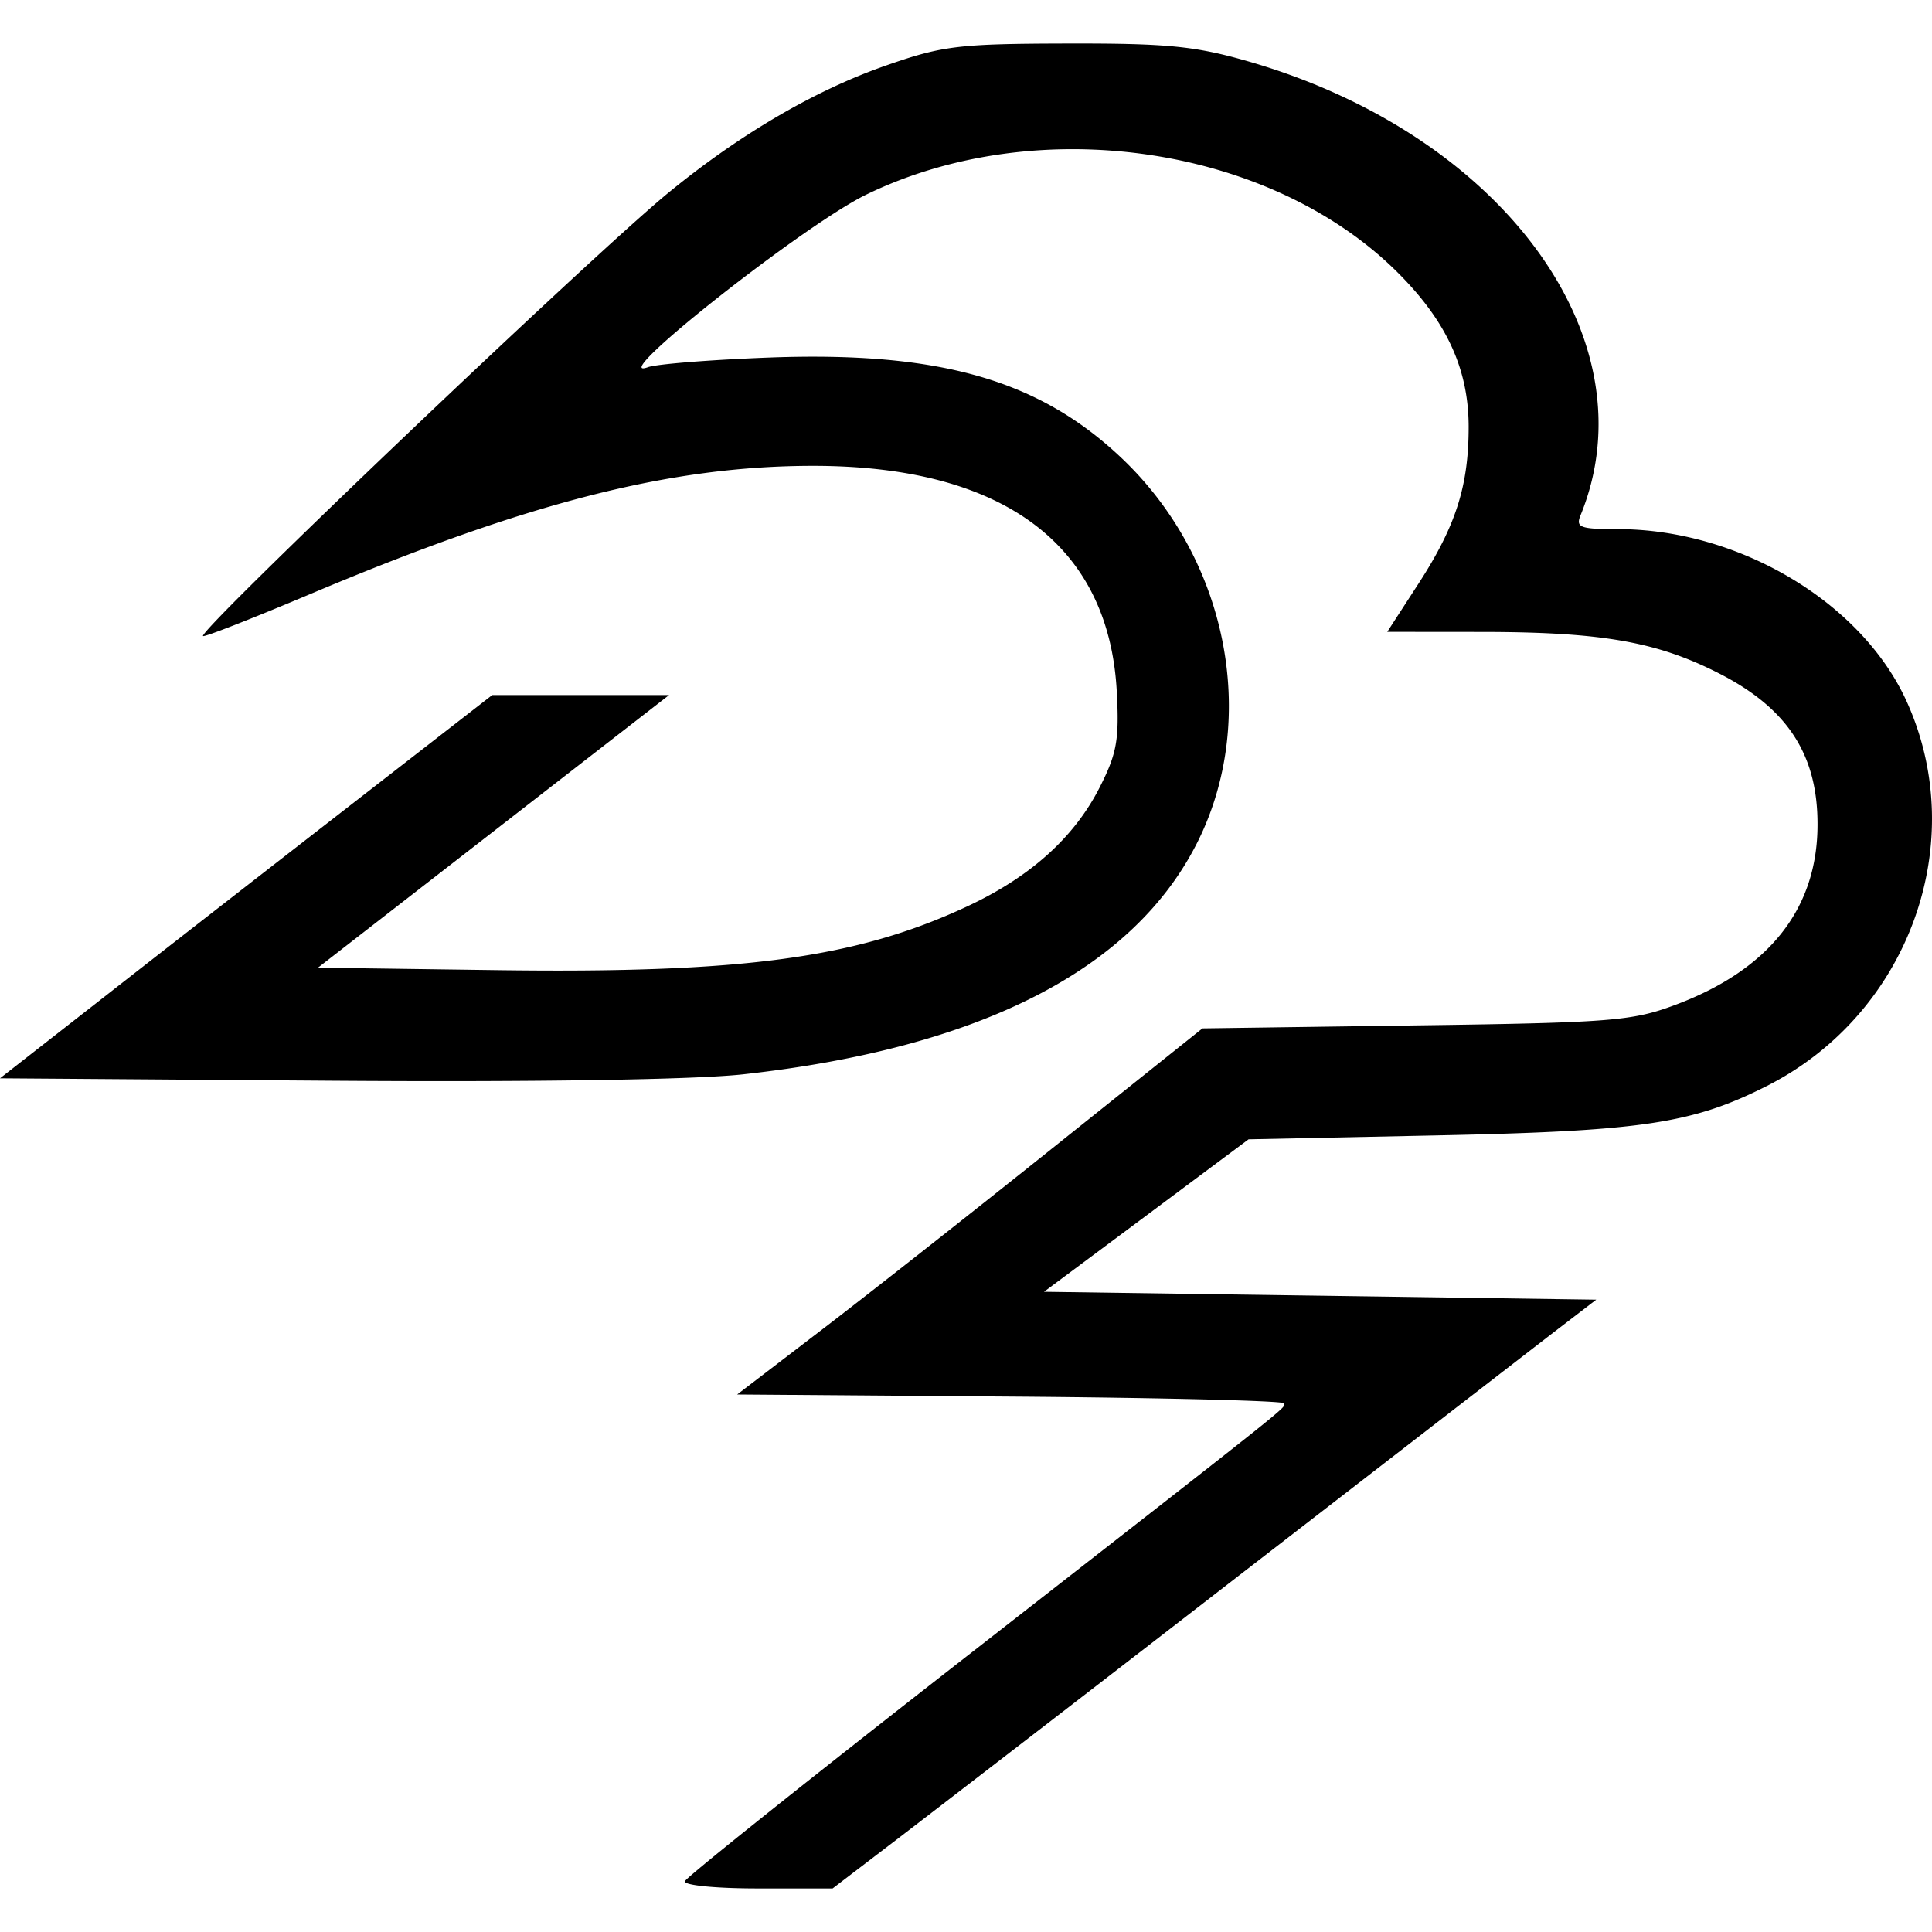
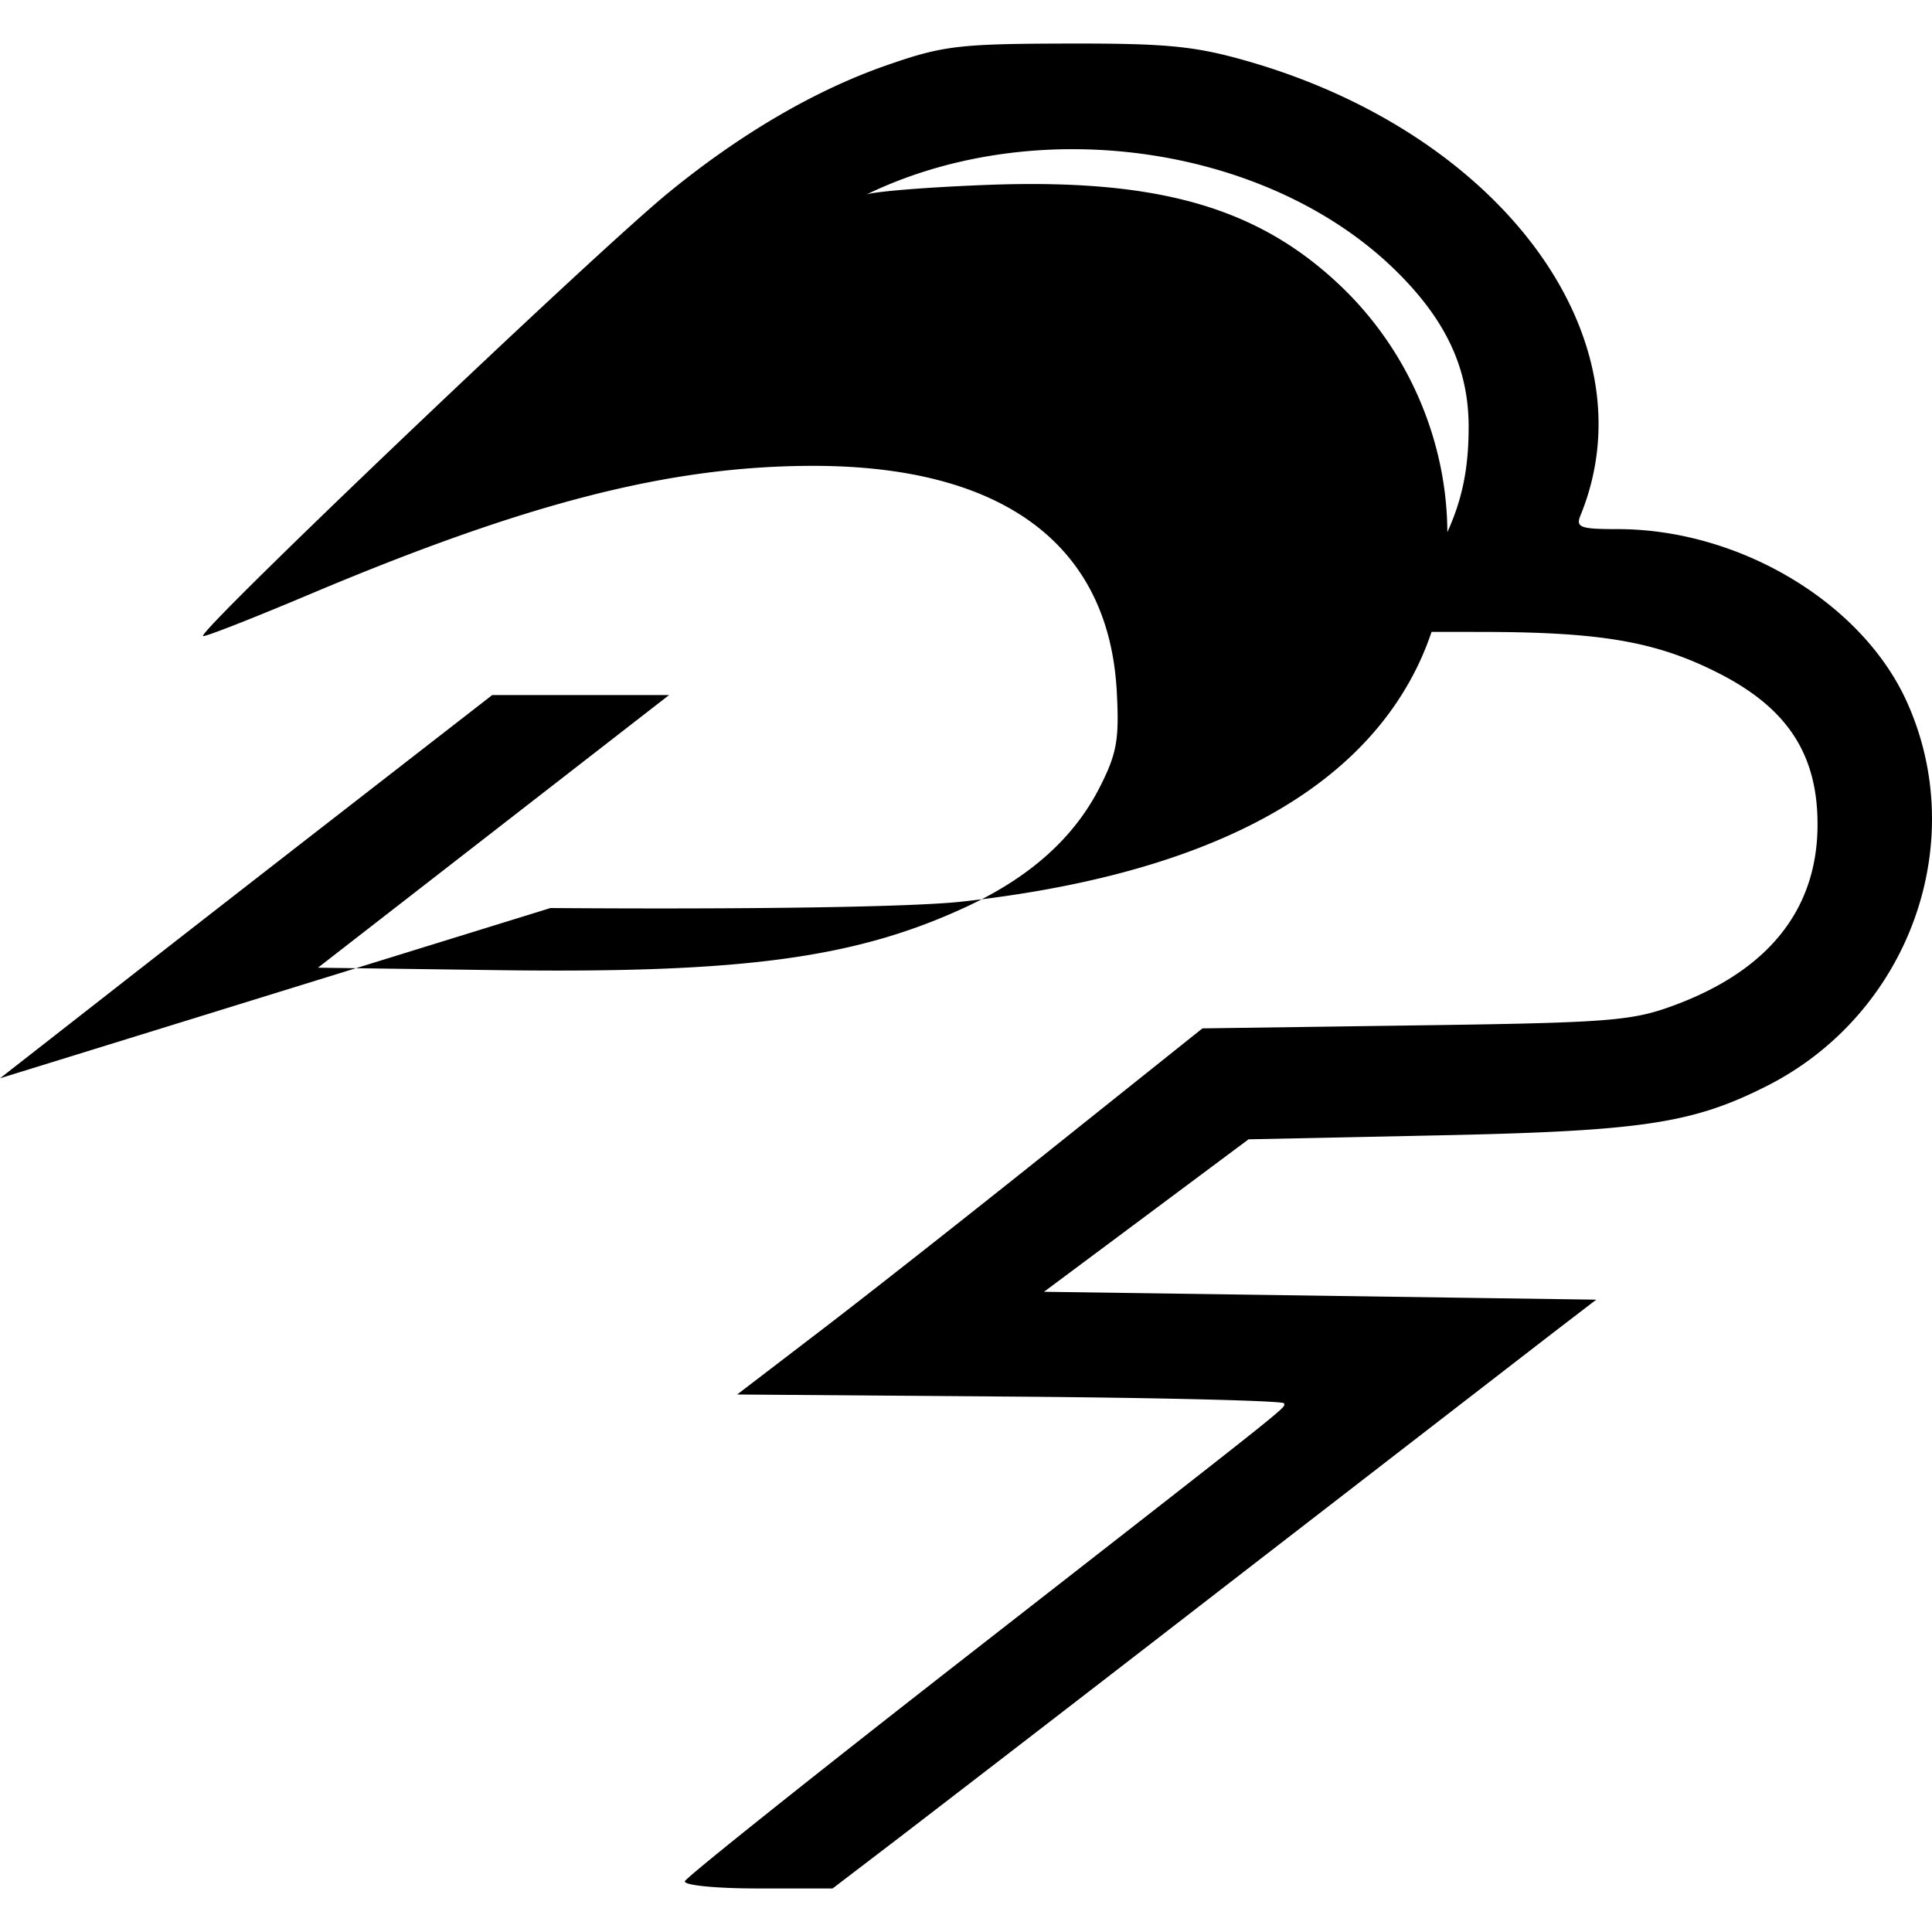
<svg xmlns="http://www.w3.org/2000/svg" width="800" height="800" viewBox="0 0 24 24">
-   <path fill="currentColor" d="m3.95 12.021l2.196.03c3.08.043 4.486-.147 5.866-.79c.788-.367 1.333-.858 1.65-1.483c.212-.417.243-.591.211-1.184c-.096-1.826-1.412-2.807-3.77-2.807c-1.775 0-3.558.456-6.276 1.604c-.702.296-1.289.526-1.305.51c-.064-.063 4.824-4.72 5.773-5.5c.895-.734 1.831-1.282 2.722-1.591c.694-.242.894-.266 2.235-.269c1.248-.003 1.592.031 2.253.221c3.16.91 5.022 3.453 4.129 5.639c-.062.151-.007.172.462.172c1.502 0 3.023.904 3.585 2.131c.805 1.76.035 3.89-1.73 4.785c-.924.468-1.55.562-4.085.615l-2.356.049l-1.27.947l-1.271.947l3.43.049l3.43.049l-.54.414l-3.892 3.008a1411 1411 0 0 1-4.204 3.243l-.85.649H9.41c-.524 0-.92-.04-.902-.09s1.581-1.297 3.474-2.773c4.2-3.275 3.97-3.092 3.97-3.163c0-.032-1.528-.07-3.397-.084l-3.398-.026l1.017-.778c.56-.427 1.86-1.45 2.89-2.274l1.873-1.496l2.643-.037c2.42-.033 2.692-.055 3.218-.25c1.174-.435 1.778-1.195 1.78-2.24c.003-.875-.374-1.452-1.23-1.886c-.773-.393-1.46-.512-2.963-.512l-1.152-.001l.392-.605c.463-.716.62-1.213.619-1.948c-.002-.721-.281-1.319-.901-1.93c-1.588-1.562-4.46-1.977-6.579-.95c-.777.376-3.271 2.348-2.714 2.145c.108-.039.793-.093 1.521-.12c2.099-.076 3.333.277 4.357 1.245c1.315 1.243 1.713 3.22.958 4.754c-.787 1.597-2.703 2.581-5.658 2.906c-.605.066-2.566.097-5.104.079L0 13.395l1.325-1.035c.728-.57 2.104-1.64 3.057-2.38l1.733-1.346h2.197z" />
+   <path fill="currentColor" d="m3.95 12.021l2.196.03c3.08.043 4.486-.147 5.866-.79c.788-.367 1.333-.858 1.65-1.483c.212-.417.243-.591.211-1.184c-.096-1.826-1.412-2.807-3.77-2.807c-1.775 0-3.558.456-6.276 1.604c-.702.296-1.289.526-1.305.51c-.064-.063 4.824-4.72 5.773-5.5c.895-.734 1.831-1.282 2.722-1.591c.694-.242.894-.266 2.235-.269c1.248-.003 1.592.031 2.253.221c3.16.91 5.022 3.453 4.129 5.639c-.062.151-.007.172.462.172c1.502 0 3.023.904 3.585 2.131c.805 1.76.035 3.89-1.73 4.785c-.924.468-1.55.562-4.085.615l-2.356.049l-1.27.947l-1.271.947l3.43.049l3.43.049l-.54.414l-3.892 3.008a1411 1411 0 0 1-4.204 3.243l-.85.649H9.41c-.524 0-.92-.04-.902-.09s1.581-1.297 3.474-2.773c4.2-3.275 3.97-3.092 3.97-3.163c0-.032-1.528-.07-3.397-.084l-3.398-.026l1.017-.778c.56-.427 1.86-1.45 2.89-2.274l1.873-1.496l2.643-.037c2.42-.033 2.692-.055 3.218-.25c1.174-.435 1.778-1.195 1.78-2.24c.003-.875-.374-1.452-1.23-1.886c-.773-.393-1.46-.512-2.963-.512l-1.152-.001l.392-.605c.463-.716.62-1.213.619-1.948c-.002-.721-.281-1.319-.901-1.93c-1.588-1.562-4.46-1.977-6.579-.95c.108-.039.793-.093 1.521-.12c2.099-.076 3.333.277 4.357 1.245c1.315 1.243 1.713 3.22.958 4.754c-.787 1.597-2.703 2.581-5.658 2.906c-.605.066-2.566.097-5.104.079L0 13.395l1.325-1.035c.728-.57 2.104-1.64 3.057-2.38l1.733-1.346h2.197z" />
</svg>